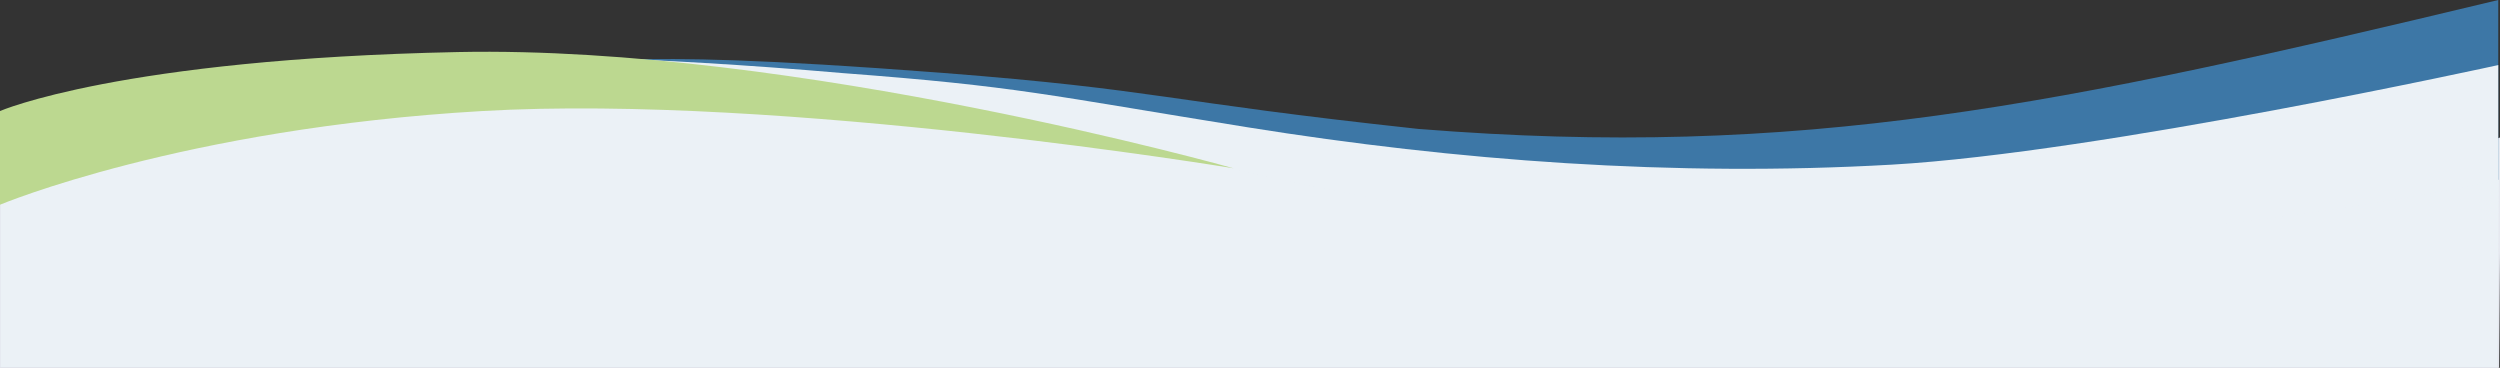
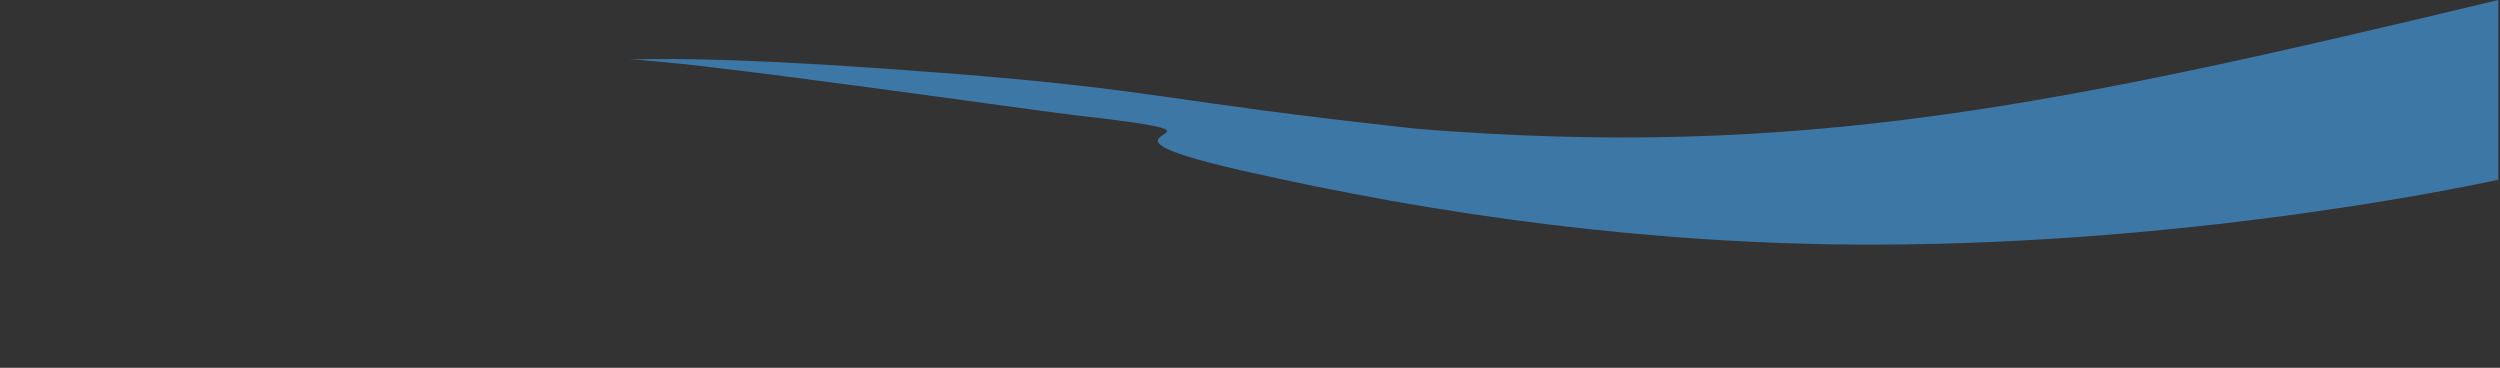
<svg xmlns="http://www.w3.org/2000/svg" x="0px" y="0px" width="1441px" height="212px" viewBox="0 0 1441 212" style="enable-background:new 0 0 1441 212;" xml:space="preserve">
  <rect x="0" y="0" width="1441" height="212" fill="#333333" stroke="none" />
  <style type="text/css">
	.st0{fill:#EBF1F6;stroke:#E6E9F0;stroke-miterlimit:10;}
	.st1{fill:#3D77A6;}
	.st2{fill:#EBF1F6;}
	.st3{fill:#BCD890;}
</style>
  <g id="Layer_2">
-     <path class="st0" d="M0,106c38.9-14.3,86.5-28.6,141.8-38.2c47.3-8.3,90.3-11.4,127.2-12c78.3-0.2,162.2,3,250.8,10.8   c44.1,3.9,86.7,8.7,127.8,14.3c103.5,26.8,227.5,47.7,367.8,49c39.6,0.4,77.7-0.9,114-3.3c28.1,1.5,58.6,1.6,91.2-0.5   c88-5.6,162.6-25.3,220.4-46.3c-0.3,44.1-0.7,88.1-1,132.2H0V106z" />
-   </g>
+     </g>
  <g id="Layer_1">
    <g transform="translate(1441 212) rotate(180)">
      <path class="st1" d="M1,212c254-60.9,401.9-92,622.6-74.3c148,16,148.3,22.5,274.3,32.3c105.7,8.1,150.4,8.5,180.7,7.7    c-34.7-0.7-228.2-28.7-255.6-31.9c-121.3-13.8,14.3-6.5-97.4-32C611.3,87.8,489.1,71,362.3,71C168.1,71,1,108.4,1,108.4" />
-       <path class="st2" d="M350.5,117.1c125.9-7.2,251.4,2.3,371.2,21.5c117.1,18.8,131.8,23.6,234,31.3c113.1,9.8,196.6,10.6,226.9,9.8    c-34.7-0.7-143.5-6.7-170.9-9.8c-121.3-13.8-174.4-31.2-286.1-56.6c-114.3-26-236.5-42.9-363.3-42.9C168.1,70.5,1,107.9,1,107.9    v66.6C1,174.5,230.3,124,350.5,117.1" />
-       <path class="st3" d="M1441,94c0,0-105,44-278,54s-433-33-433-33s252,71,447,67s264-34,264-34V94z" />
    </g>
  </g>
</svg>